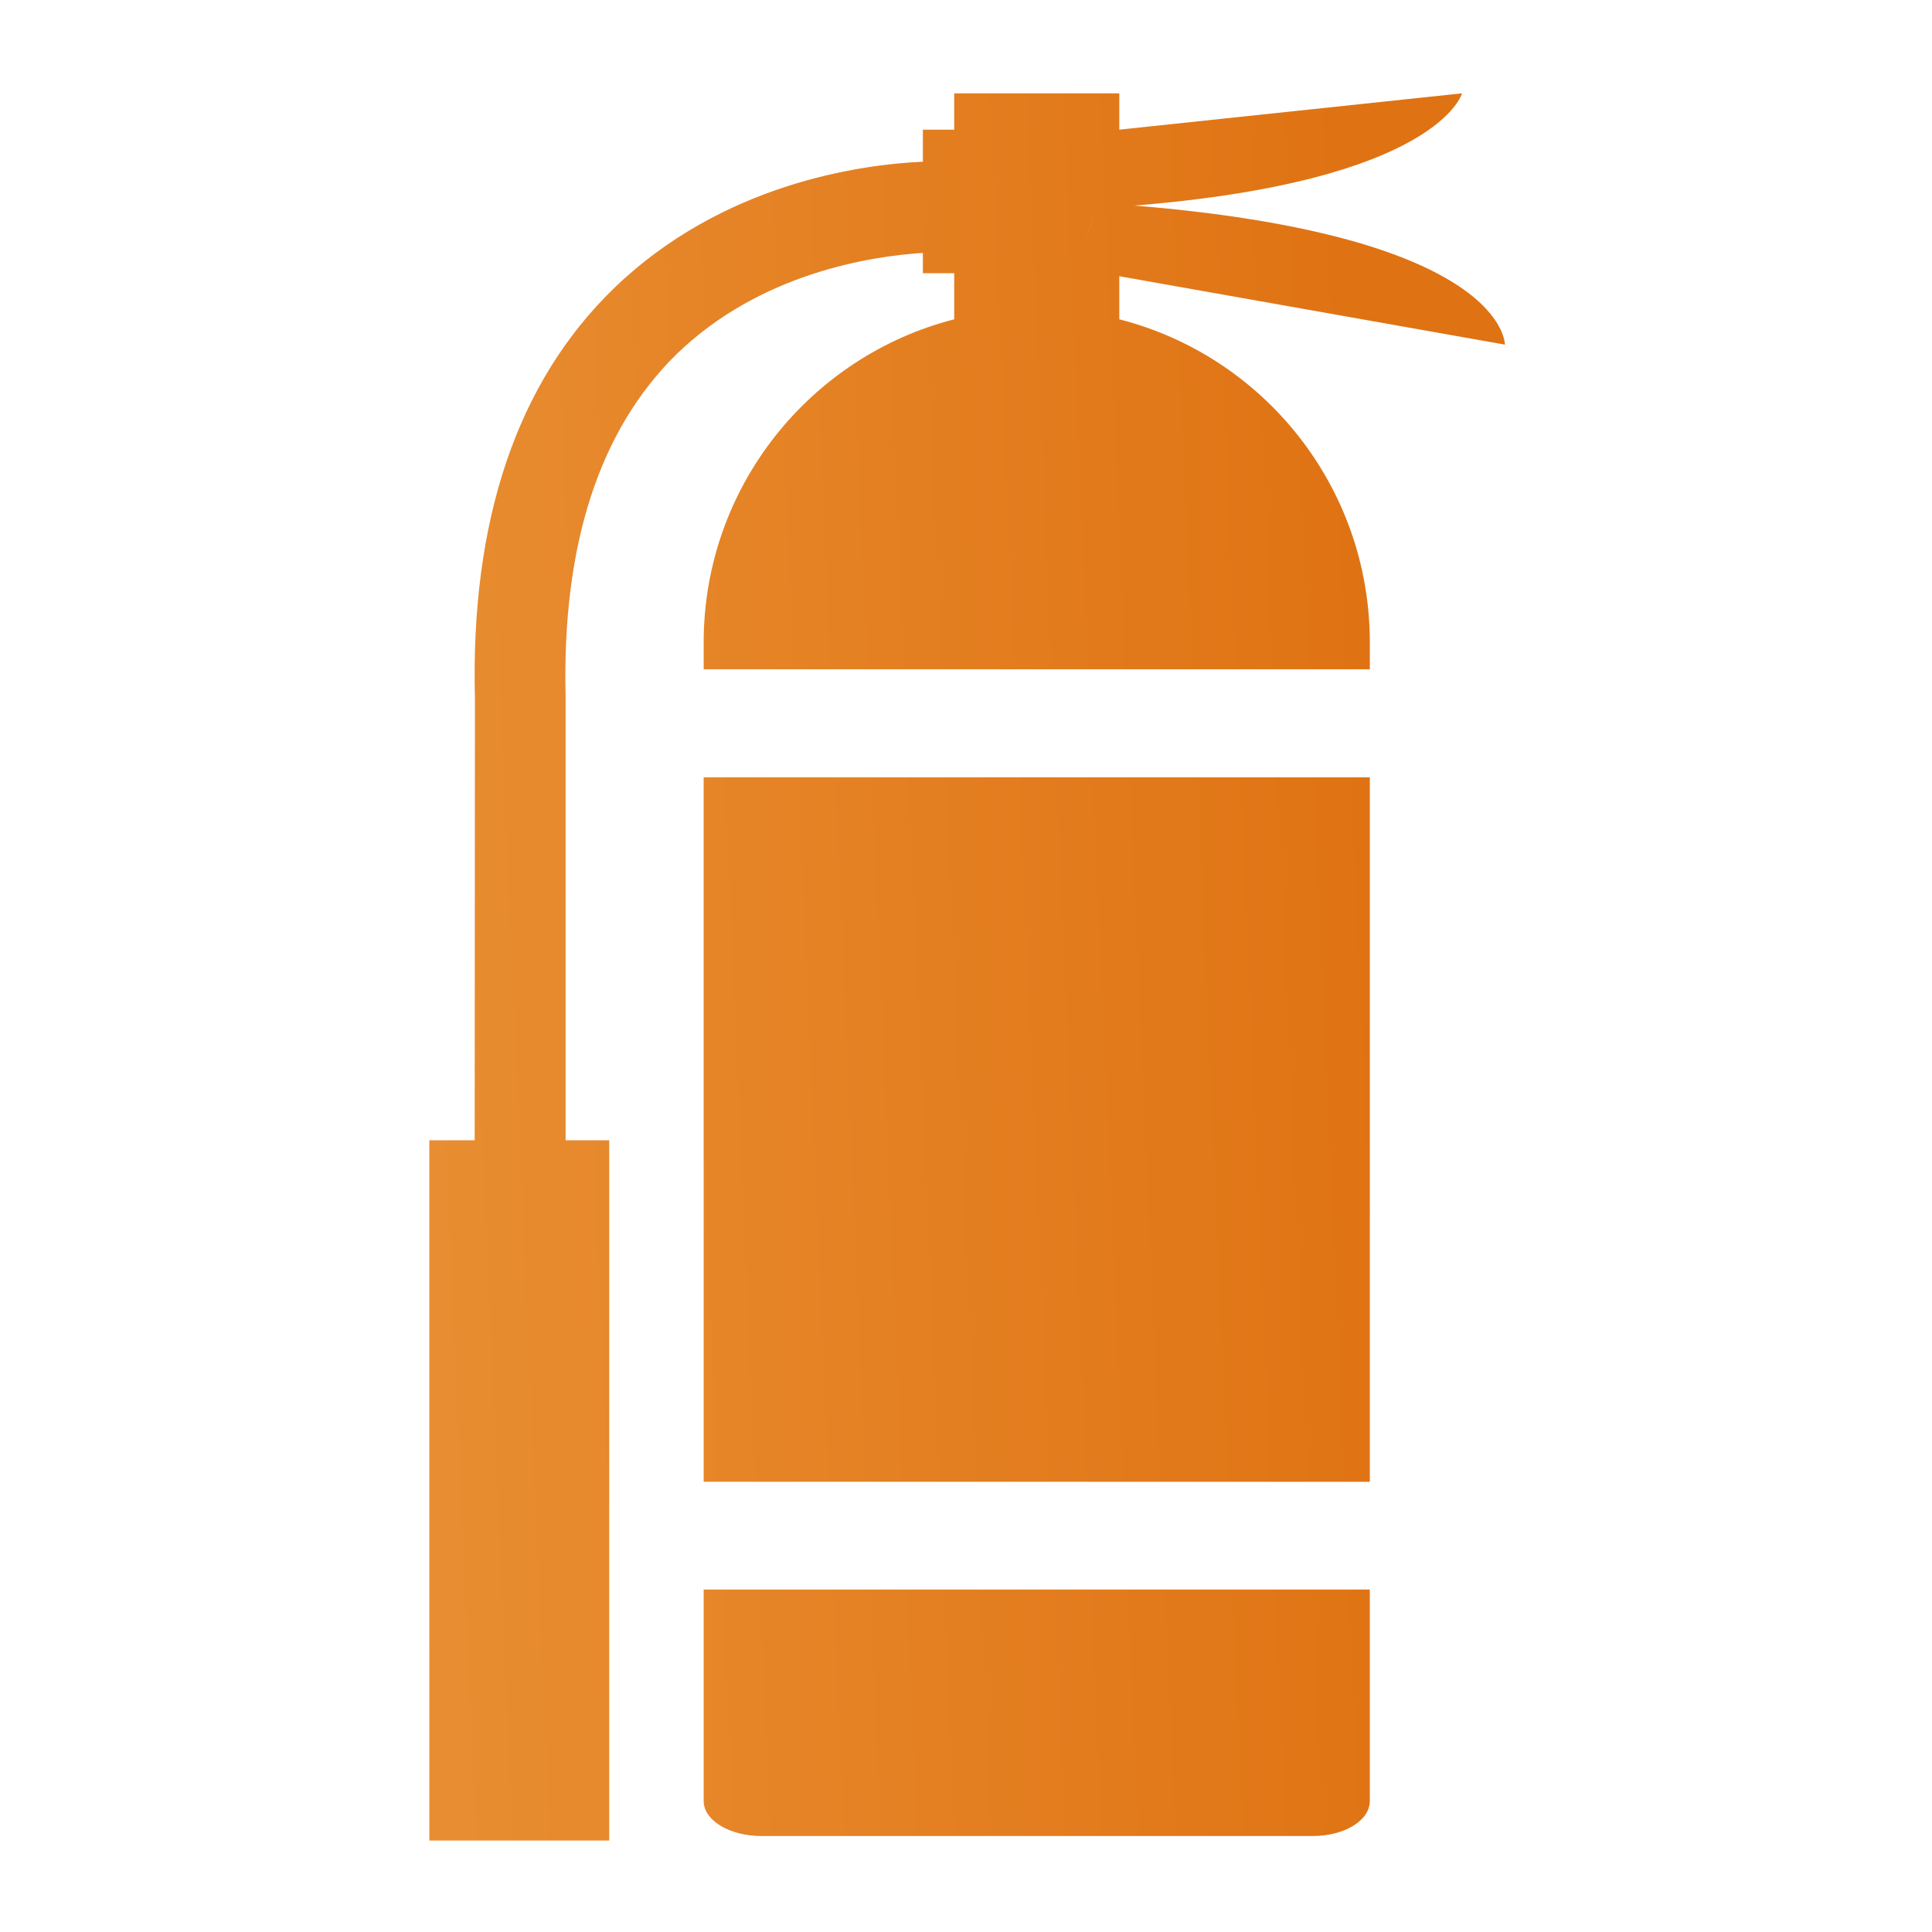
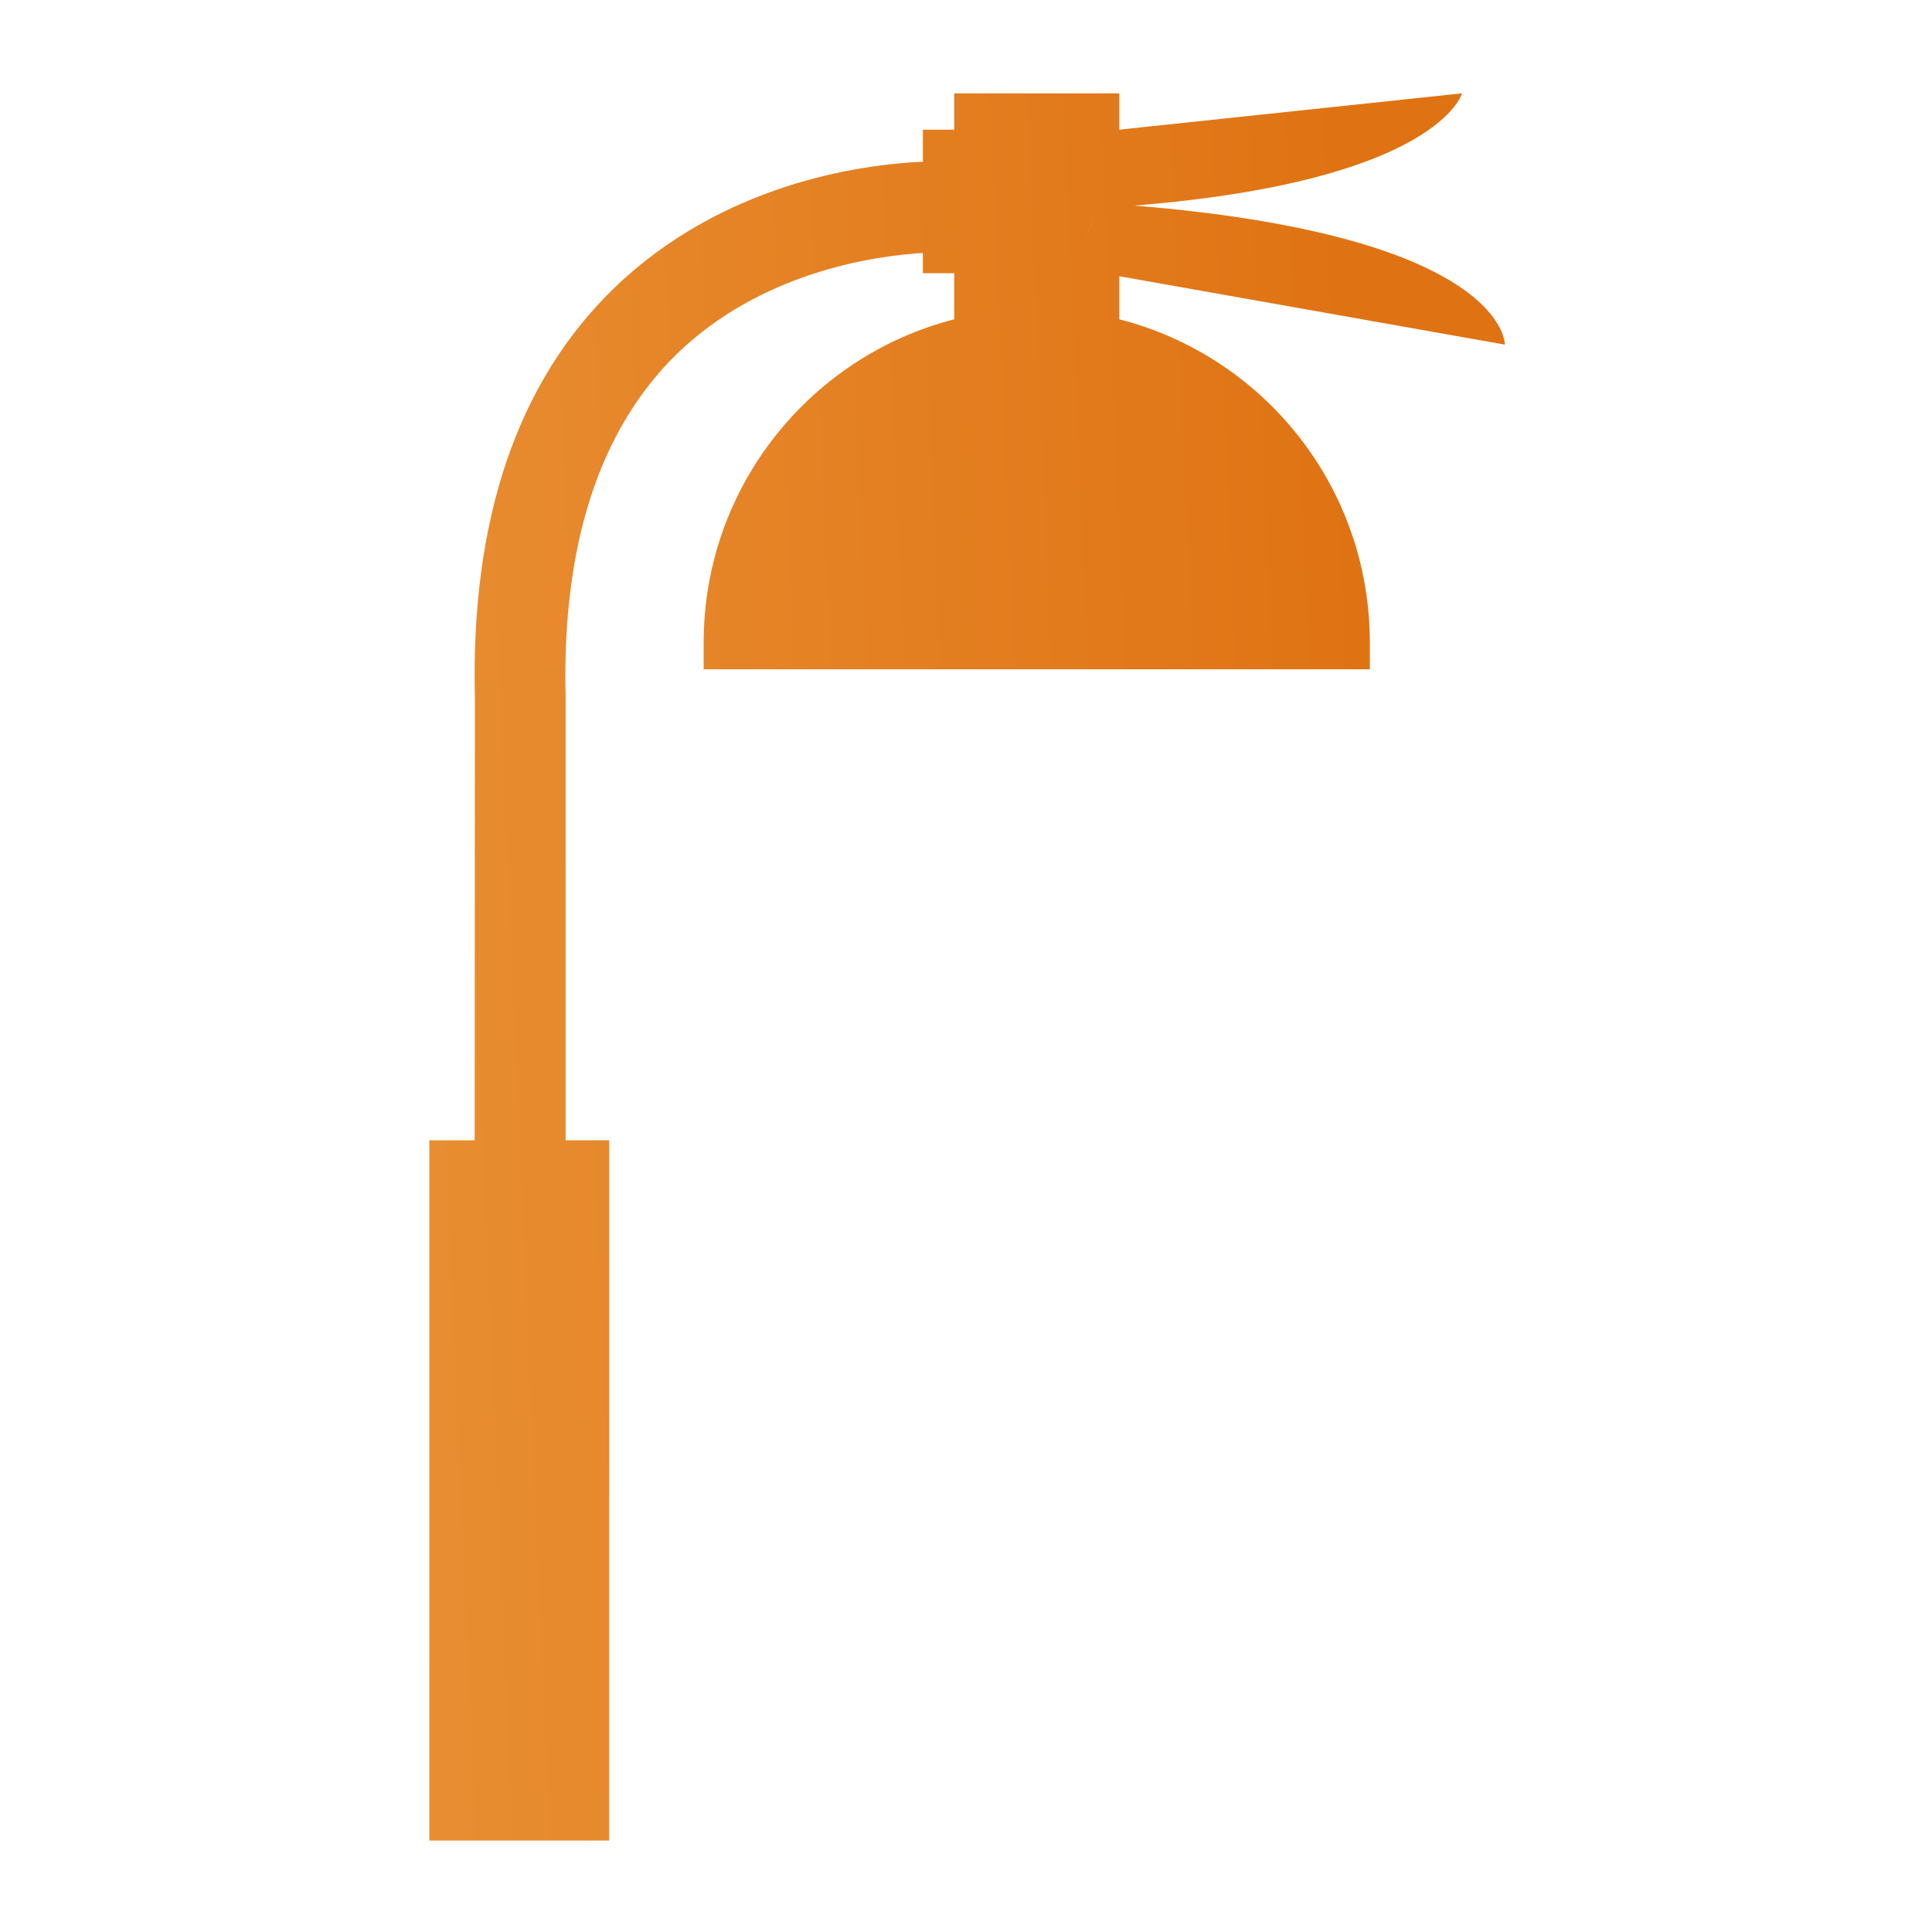
<svg xmlns="http://www.w3.org/2000/svg" width="207" height="207" viewBox="0 0 207 207" fill="none">
  <path fill-rule="evenodd" clip-rule="evenodd" d="M121.536 22.026C161.478 25.3 161.236 36.923 161.236 36.923L119.925 29.595V34.212C135.387 38.158 146.768 52.17 146.768 68.84V71.712H75.393V68.84C75.393 52.17 86.828 38.158 102.236 34.212V29.273H98.88V27.099C93.351 27.448 81.459 29.246 72.494 37.943C64.2 46.077 60.2 58.425 60.602 74.638V122.176H65.273V197.202H46V122.176H50.859L50.885 74.826C50.402 55.74 55.395 40.95 65.783 30.884C77.326 19.717 92.116 17.623 98.88 17.328V13.892H102.236V10H119.925V13.892L156.646 10C156.646 10 154.15 19.395 121.536 22.026ZM106.721 17.955C106.123 18.591 105.645 19.342 105.345 20.181C105.646 19.337 106.126 18.585 106.721 17.955ZM116.025 25.748C116.755 24.748 117.187 23.518 117.187 22.186C117.187 22.135 117.186 22.083 117.185 22.032C117.186 22.092 117.187 22.153 117.187 22.213C117.187 23.536 116.755 24.757 116.025 25.748Z" fill="url(#paint0_linear_1_900)" />
-   <path d="M81.593 196.719C78.184 196.719 75.392 195.055 75.392 192.961V170.306H146.768V192.961C146.768 195.055 144.056 196.719 140.62 196.719H81.593Z" fill="url(#paint1_linear_1_900)" />
-   <path d="M75.392 158.763H146.768V83.281H75.392V158.763Z" fill="url(#paint2_linear_1_900)" />
  <defs>
    <linearGradient id="paint0_linear_1_900" x1="150.286" y1="75.431" x2="-192.274" y2="90.198" gradientUnits="userSpaceOnUse">
      <stop stop-color="#DF7212" />
      <stop offset="1" stop-color="#FCC976" />
    </linearGradient>
    <linearGradient id="paint1_linear_1_900" x1="150.286" y1="75.431" x2="-192.274" y2="90.198" gradientUnits="userSpaceOnUse">
      <stop stop-color="#DF7212" />
      <stop offset="1" stop-color="#FCC976" />
    </linearGradient>
    <linearGradient id="paint2_linear_1_900" x1="150.286" y1="75.431" x2="-192.274" y2="90.198" gradientUnits="userSpaceOnUse">
      <stop stop-color="#DF7212" />
      <stop offset="1" stop-color="#FCC976" />
    </linearGradient>
  </defs>
</svg>